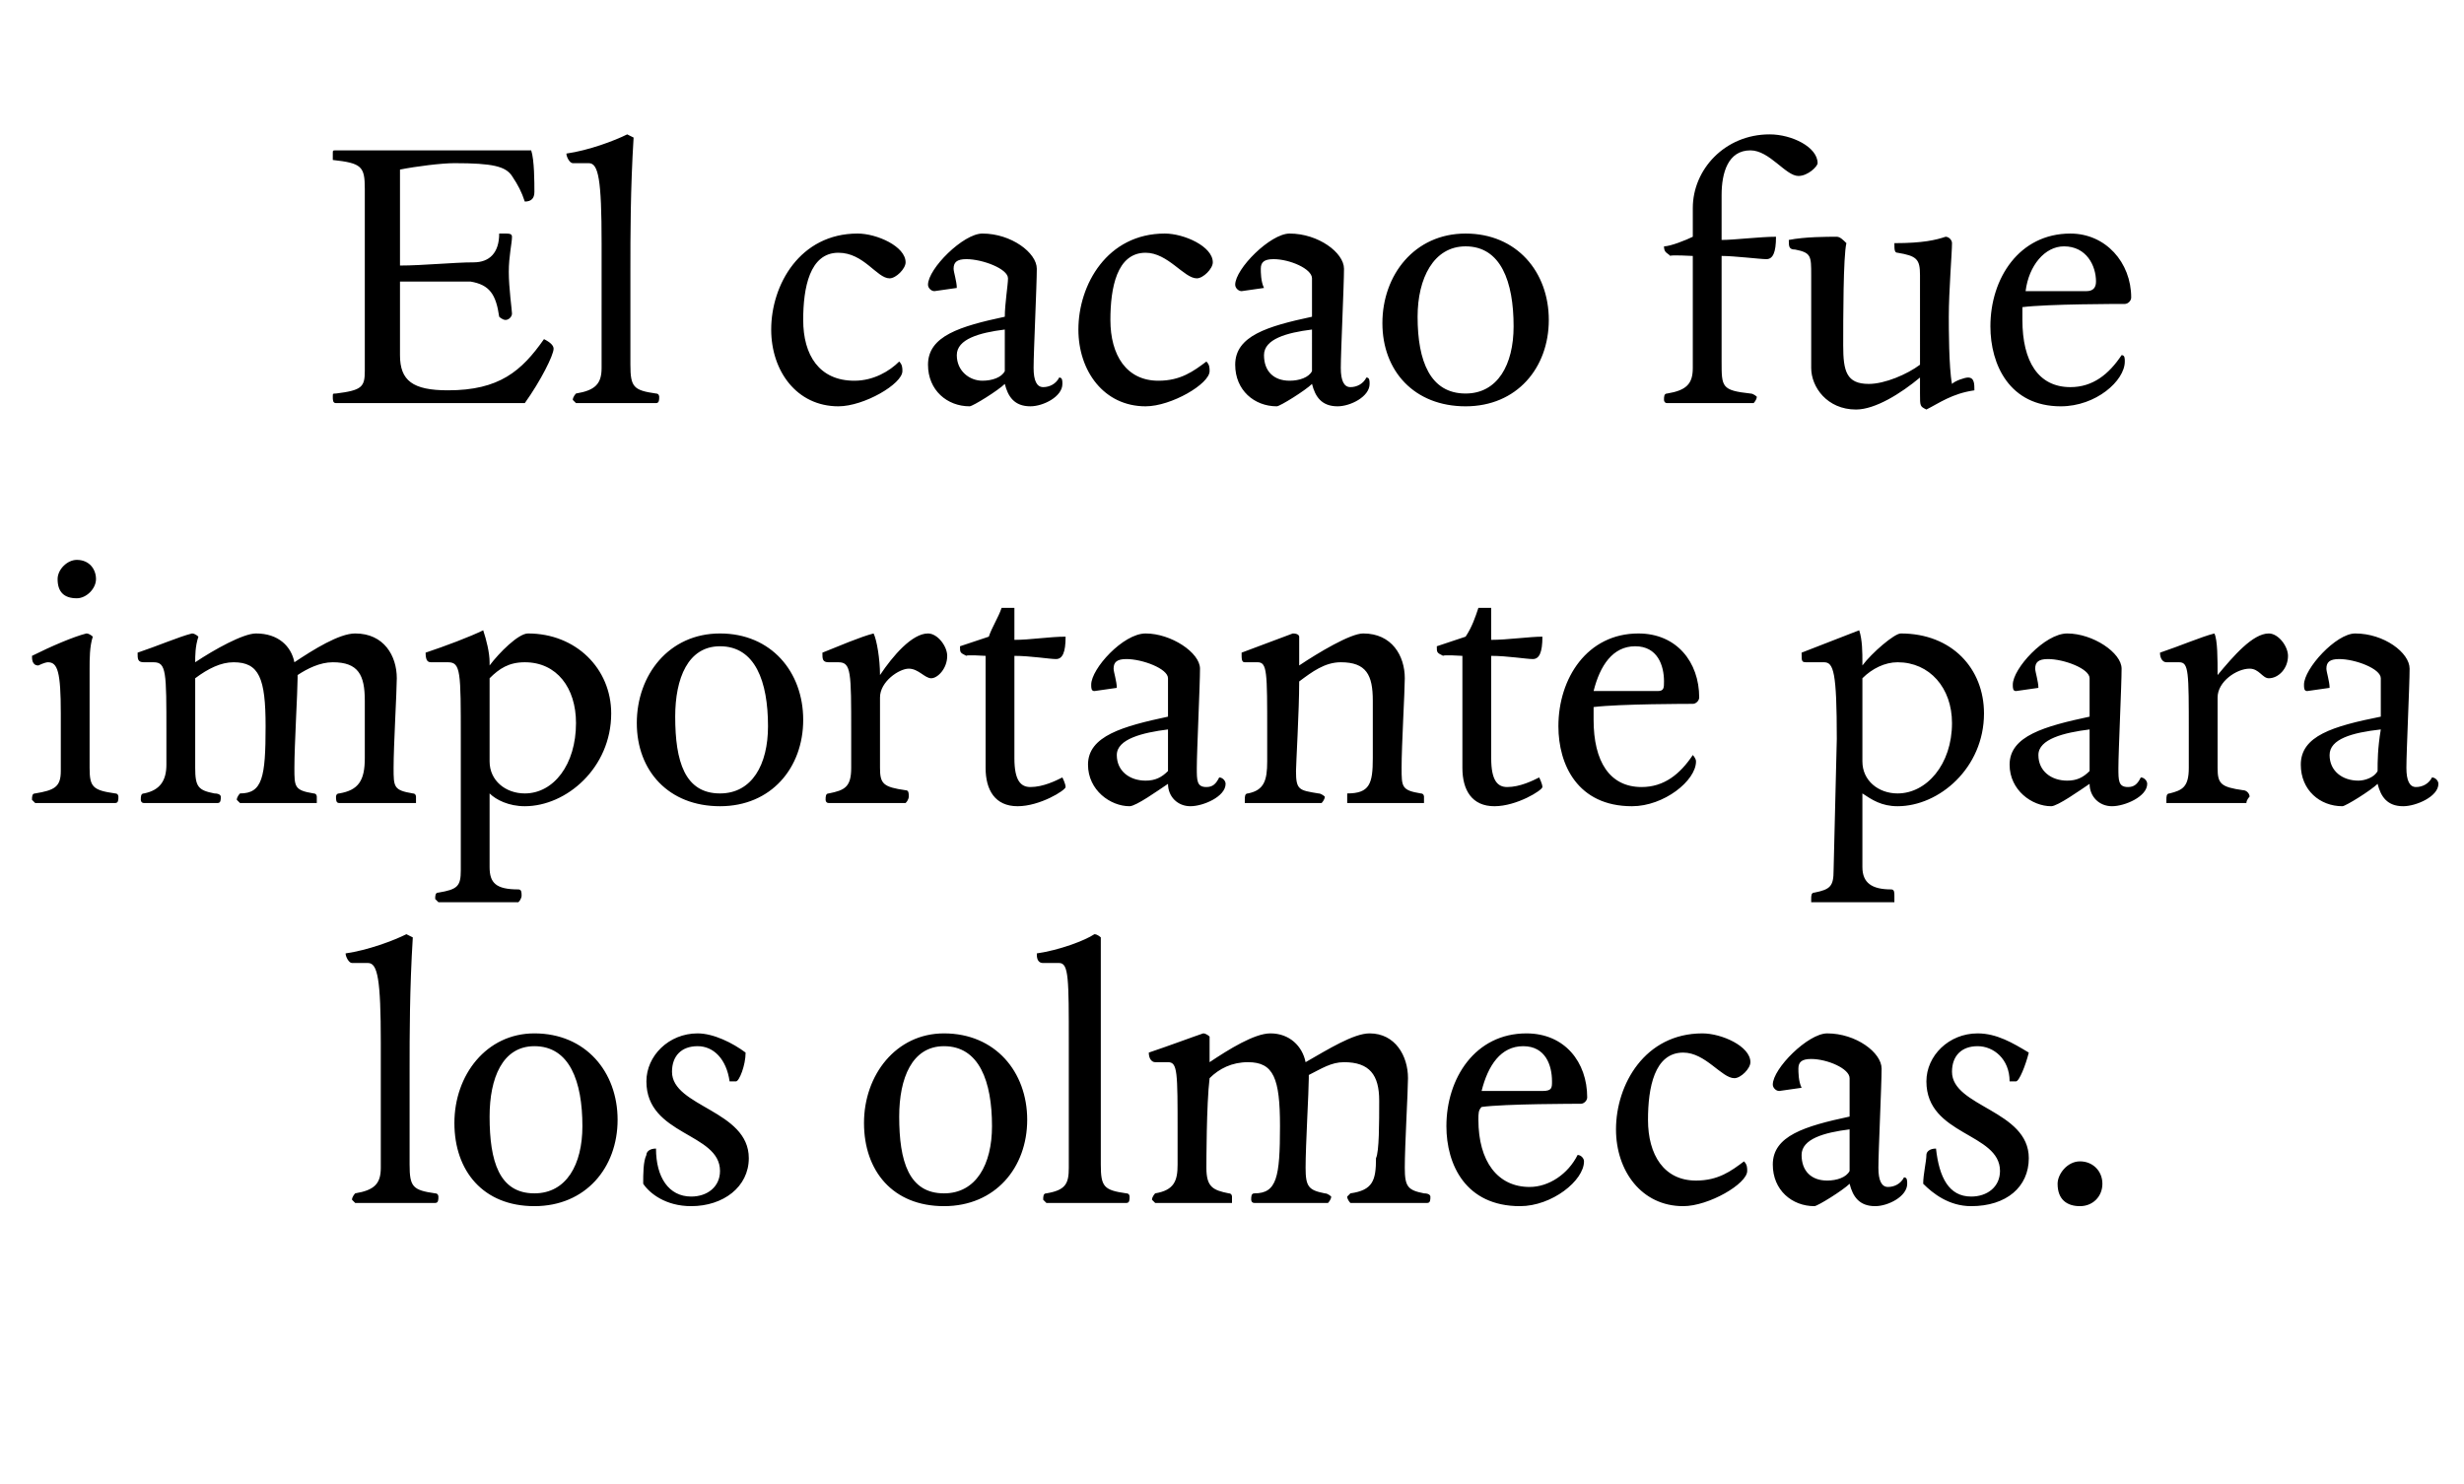
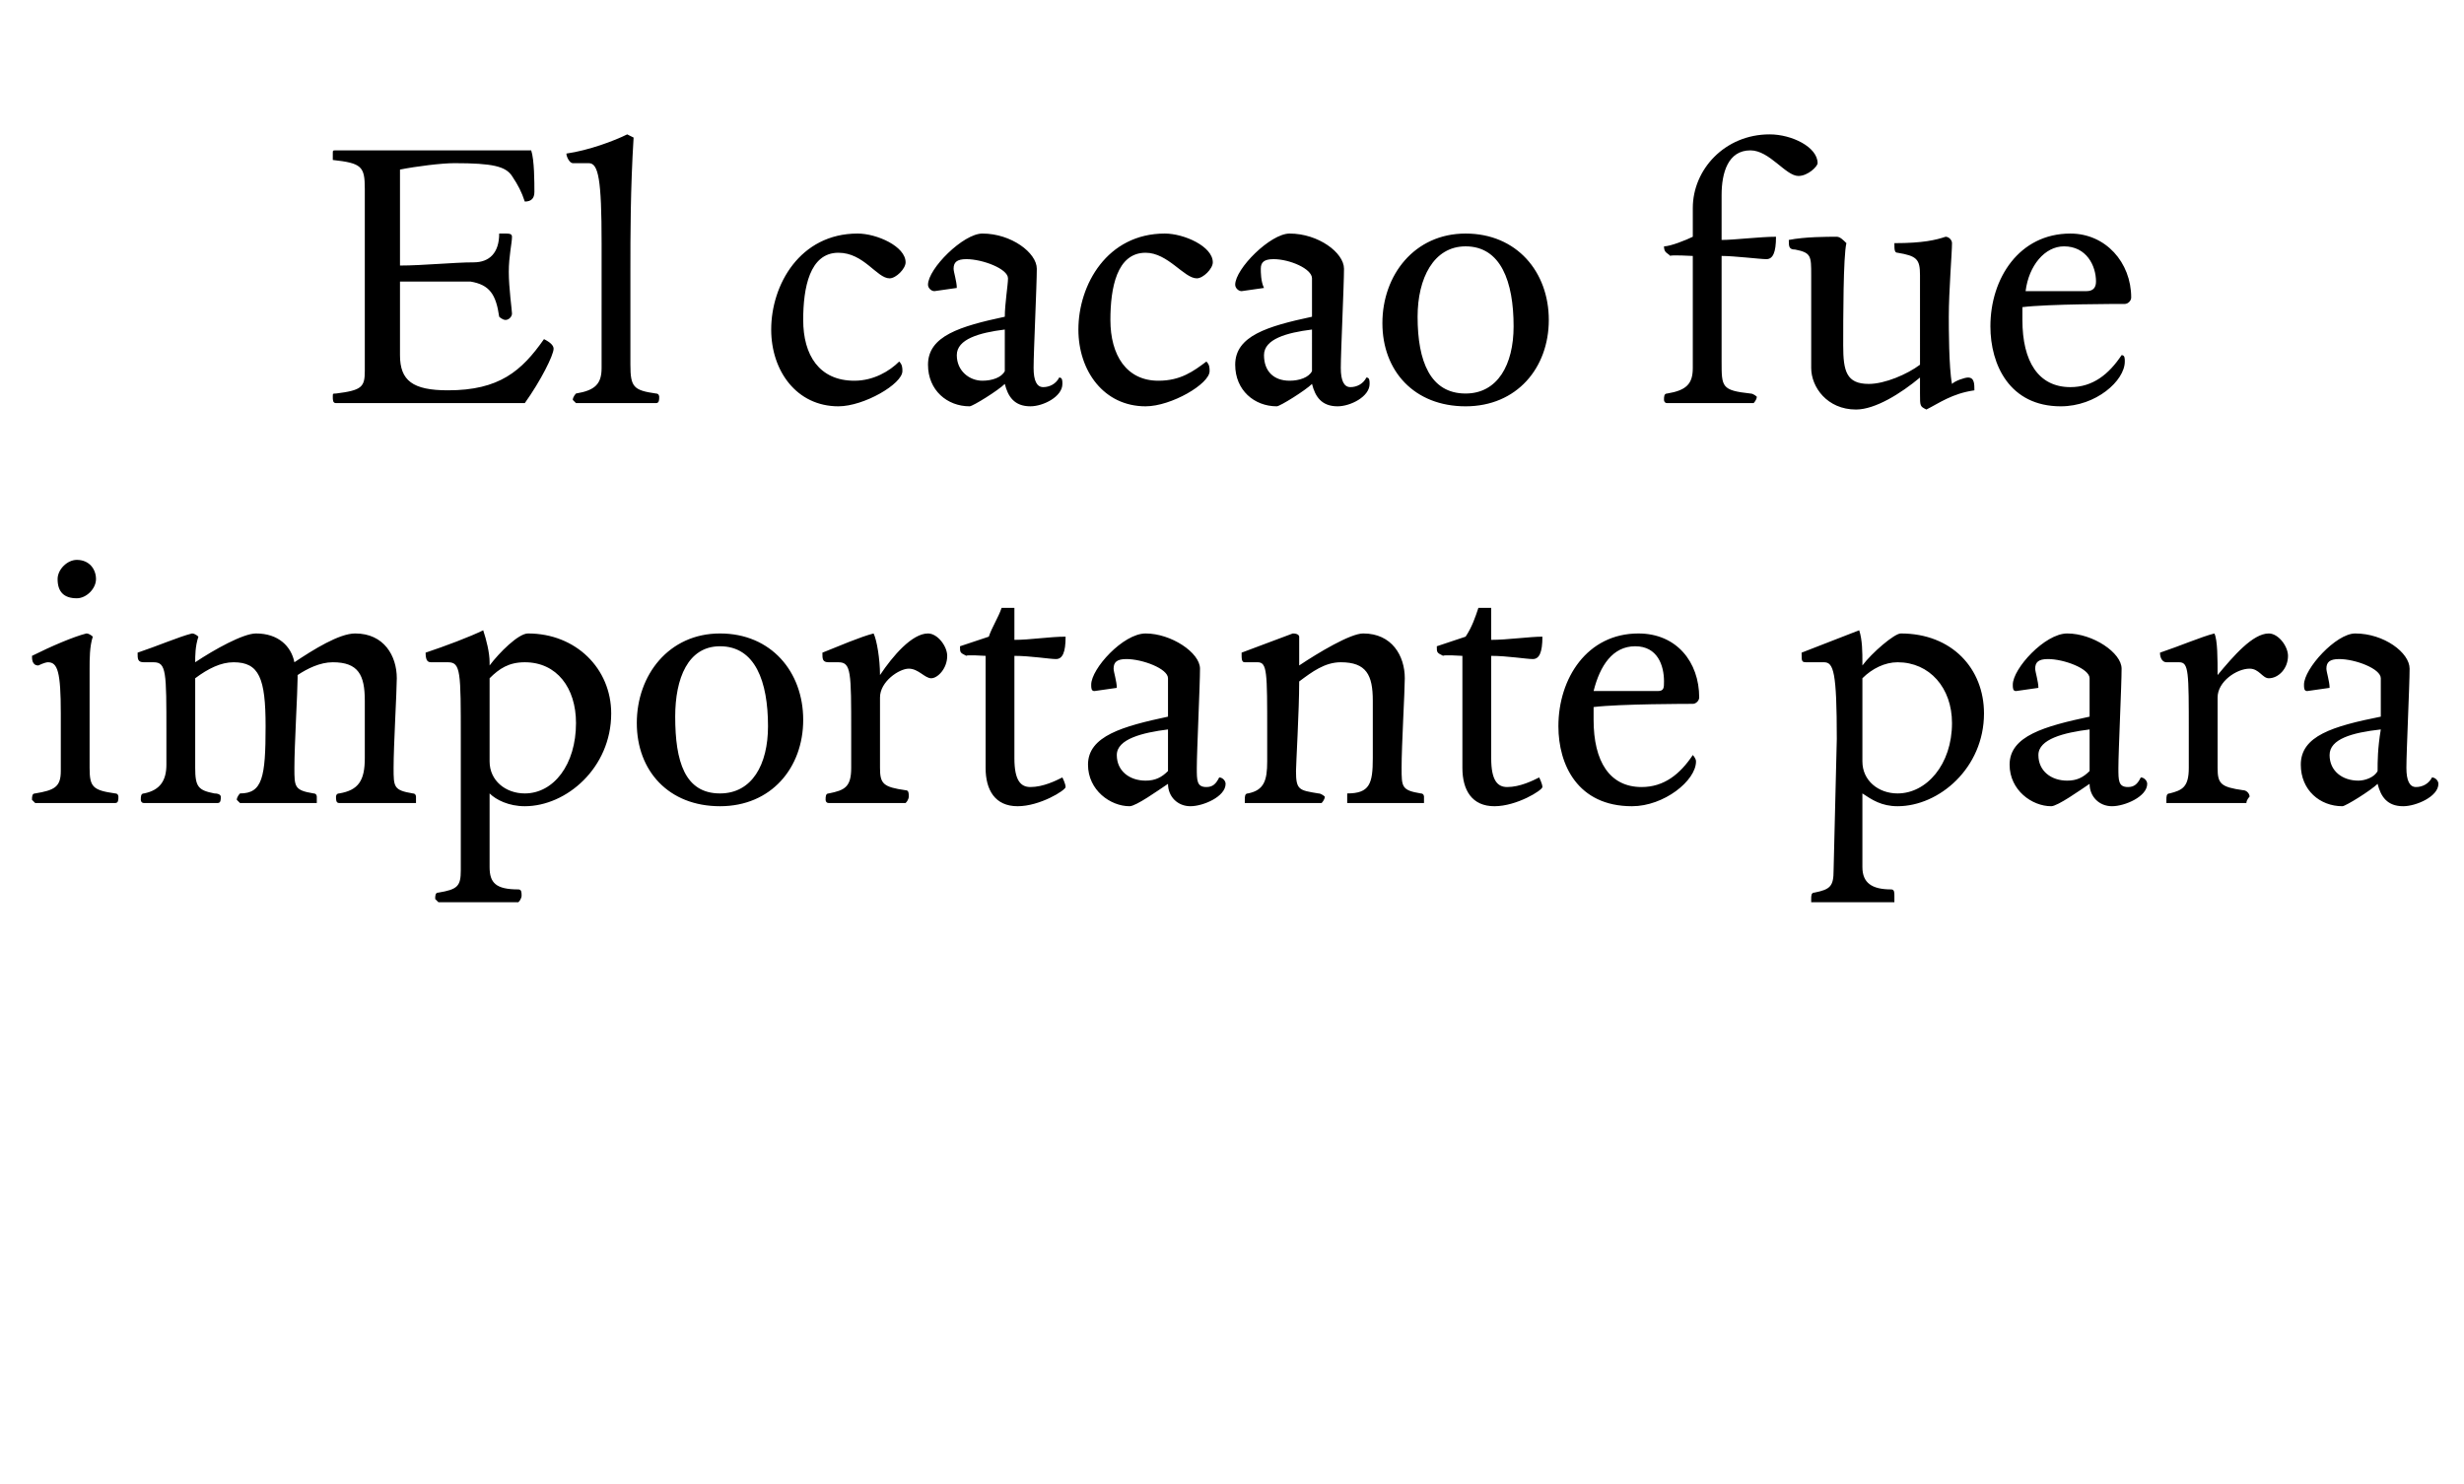
<svg xmlns="http://www.w3.org/2000/svg" version="1.1" width="77px" height="46.4px" viewBox="0 -4 77 46.4" style="top:-4px">
  <desc>El cacao fue importante para los olmecas</desc>
  <defs />
  <g id="Polygon13938">
-     <path d="m12.9 25.3c-.1 1.6-.1 3.1-.1 4.1v3c0 .7.1.8.8.9c.1 0 .1.1.1.1c0 .1 0 .2-.1.2h-2.5l-.1-.1c0-.1.1-.2.1-.2c.6-.1.8-.3.8-.8v-3.9c0-2-.1-2.5-.4-2.5h-.5c-.1 0-.2-.2-.2-.3c.7-.1 1.5-.4 1.9-.6l.2.1zm3.8 8.4c-1.6 0-2.5-1.1-2.5-2.6c0-1.5 1-2.8 2.5-2.8c1.6 0 2.6 1.2 2.6 2.7c0 1.5-1 2.7-2.6 2.7zm0-5c-1 0-1.4 1-1.4 2.2c0 1.4.3 2.4 1.4 2.4c1 0 1.5-.9 1.5-2.1c0-1.4-.4-2.5-1.5-2.5zm6.3 1.1h-.2c-.1-.7-.5-1.1-1-1.1c-.5 0-.8.3-.8.8c0 1.1 2.4 1.2 2.4 2.7c0 .9-.8 1.5-1.8 1.5c-.8 0-1.3-.4-1.5-.7c0-.3 0-.7.1-.9c0-.1.1-.2.3-.2c0 .9.4 1.5 1.1 1.5c.5 0 .9-.3.9-.8c0-1.2-2.3-1.1-2.3-2.8c0-.8.7-1.5 1.6-1.5c.5 0 1.1.3 1.5.6c0 .4-.2.9-.3.9zm6.5 3.9c-1.6 0-2.5-1.1-2.5-2.6c0-1.5 1-2.8 2.5-2.8c1.6 0 2.6 1.2 2.6 2.7c0 1.5-1 2.7-2.6 2.7zm0-5c-1 0-1.4 1-1.4 2.2c0 1.4.3 2.4 1.4 2.4c1 0 1.5-.9 1.5-2.1c0-1.4-.4-2.5-1.5-2.5zm4.9-3.4v7.1c0 .7.1.8.8.9c.1 0 .1.1.1.1c0 .1 0 .2-.1.2h-2.5l-.1-.1c0-.1 0-.2.1-.2c.6-.1.7-.3.7-.8v-3.9c0-2 0-2.5-.3-2.5h-.5c-.2 0-.2-.2-.2-.3c.7-.1 1.5-.4 1.8-.6c.1 0 .2.1.2.1zm10.1 8c.2 0 .2.1.2.1c0 .1 0 .2-.1.2h-2.4s-.1-.1-.1-.2l.1-.1c.7-.1.8-.4.8-1.1c.1-.2.1-1.1.1-1.8c0-.8-.3-1.2-1.1-1.2c-.4 0-.7.2-1.1.4v.1c0 .4-.1 2.1-.1 2.8c0 .6.1.7.6.8c.1 0 .2.1.2.1c0 .1-.1.2-.1.2h-2.3c-.1 0-.1-.1-.1-.1c0-.1 0-.2.1-.2c.7 0 .8-.5.8-2.1c0-1.5-.2-2-1-2c-.5 0-.9.2-1.2.5c-.1.8-.1 2.7-.1 2.8c0 .6.2.7.7.8c.1 0 .1.1.1.1v.2h-2.4l-.1-.1c0-.1.1-.2.1-.2c.6-.1.7-.4.7-.9v-1c0-1.9 0-2.2-.3-2.2h-.4c-.1 0-.2-.1-.2-.3c.6-.2 1.4-.5 1.7-.6c.1 0 .2.1.2.1v.8c.6-.4 1.4-.9 1.9-.9c.6 0 1 .4 1.1.9c.7-.4 1.5-.9 2-.9c.8 0 1.2.7 1.2 1.4c0 .4-.1 2.1-.1 2.8c0 .6.1.7.6.8zm3 .4c-1.7 0-2.3-1.3-2.3-2.5c0-1.5.9-2.9 2.5-2.9c1.2 0 1.9.9 1.9 2c0 .1-.1.2-.2.2c-.1 0-2.4 0-3.1.1c-.1.1-.1.2-.1.4c0 1.3.6 2.1 1.6 2.1c.6 0 1.2-.4 1.5-1c.1 0 .2.1.2.2c0 .6-1 1.4-2 1.4zm1-3.9c0-.5-.2-1.1-.9-1.1c-.7 0-1.1.6-1.3 1.4h1.9c.3 0 .3-.1.3-.3zm6.1 2.8c0 .4-1.2 1.1-2 1.1c-1.3 0-2.1-1.1-2.1-2.4c0-1.4.9-3 2.7-3c.6 0 1.5.4 1.5.9c0 .2-.3.5-.5.5c-.4 0-.9-.8-1.6-.8c-.9 0-1.1 1.1-1.1 2.1c0 1.1.5 1.9 1.5 1.9c.7 0 1.1-.3 1.5-.6c.1.1.1.2.1.3zm3.2-2.9c0-.3-.7-.6-1.2-.6c-.3 0-.4.1-.4.3c0 .1 0 .4.1.6l-.7.1c-.1 0-.2-.1-.2-.2c0-.5 1.1-1.6 1.7-1.6c.9 0 1.7.6 1.7 1.1c0 .5-.1 2.6-.1 3.1c0 .4.1.6.3.6c.2 0 .4-.1.5-.3c.1 0 .1.1.1.2c0 .4-.6.7-1 .7c-.5 0-.7-.3-.8-.7c-.2.2-1 .7-1.1.7c-.7 0-1.3-.5-1.3-1.3c0-.9 1-1.2 2.4-1.5v-1.2zm-1.5 2.4c0 .5.3.8.8.8c.3 0 .6-.1.7-.3v-1.3c-.8.1-1.5.3-1.5.8zm6.7-2.3h-.2c0-.7-.5-1.1-1-1.1c-.5 0-.8.3-.8.8c0 1.1 2.4 1.2 2.4 2.7c0 .9-.7 1.5-1.8 1.5c-.7 0-1.2-.4-1.5-.7c0-.3.1-.7.1-.9c0-.1.1-.2.3-.2c.1.9.4 1.5 1.1 1.5c.5 0 .9-.3.9-.8c0-1.2-2.3-1.1-2.3-2.8c0-.8.7-1.5 1.6-1.5c.6 0 1.1.3 1.6.6c-.1.4-.3.9-.4.9zm2 3.9c-.4 0-.7-.2-.7-.7c0-.3.3-.7.7-.7c.4 0 .7.3.7.7c0 .4-.3.7-.7.7z" stroke="none" fill="#000" />
-   </g>
+     </g>
  <g id="Polygon13937">
    <path d="m2.9 15.9c-.1.3-.1.7-.1 1v3.1c0 .6.1.7.8.8c.1 0 .1.1.1.1c0 .1 0 .2-.1.2H1.1L1 21c0-.1 0-.2.1-.2c.6-.1.8-.2.8-.7v-1.8c0-1.3-.1-1.6-.4-1.6c-.1 0-.3.1-.3.1c-.2 0-.2-.2-.2-.3c.6-.3 1.3-.6 1.7-.7c.1 0 .2.1.2.1zm-.5-1.2c-.4 0-.6-.2-.6-.6c0-.3.3-.6.6-.6c.4 0 .6.3.6.6c0 .3-.3.6-.6.6zm10.5 6.1c.1 0 .1.1.1.1v.2h-2.4c-.1 0-.1-.1-.1-.2c0 0 0-.1.1-.1c.6-.1.8-.4.8-1.1v-1.8c0-.8-.2-1.2-1-1.2c-.4 0-.8.2-1.1.4v.1c0 .4-.1 2.1-.1 2.8c0 .6 0 .7.6.8c.1 0 .1.1.1.1v.2H7.5l-.1-.1c0-.1.1-.2.1-.2c.7 0 .8-.5.8-2.1c0-1.5-.2-2-1-2c-.4 0-.8.2-1.2.5v2.8c0 .6.1.7.6.8c.2 0 .2.1.2.1c0 .1 0 .2-.1.2H4.5c-.1 0-.1-.1-.1-.1c0-.1 0-.2.1-.2c.5-.1.7-.4.7-.9v-1c0-1.9 0-2.2-.4-2.2h-.3c-.2 0-.2-.1-.2-.3c.6-.2 1.3-.5 1.7-.6c.1 0 .2.1.2.1c-.1.3-.1.6-.1.8c.6-.4 1.5-.9 1.9-.9c.7 0 1.1.4 1.2.9c.6-.4 1.4-.9 1.9-.9c.9 0 1.3.7 1.3 1.4c0 .4-.1 2.1-.1 2.8c0 .6 0 .7.6.8zm2.4-4.1v.1c.3-.4.9-1 1.2-1c1.5 0 2.6 1.1 2.6 2.5c0 1.7-1.4 2.9-2.7 2.9c-.5 0-.9-.2-1.1-.4v2.3c0 .5.2.7.9.7c.1 0 .1.1.1.2c0 0 0 .1-.1.2h-2.5l-.1-.1c0-.1 0-.2.1-.2c.6-.1.7-.2.7-.7v-4.1c0-2.1 0-2.4-.4-2.4h-.5c-.1 0-.2 0-.2-.3c.6-.2 1.4-.5 1.8-.7c.1.3.2.7.2 1zm2.7 1.9c0-1.1-.6-1.9-1.6-1.9c-.5 0-.8.2-1.1.5v2.6c0 .6.5 1 1.1 1c.9 0 1.6-.9 1.6-2.2zm4.5 2.6c-1.6 0-2.6-1.1-2.6-2.6c0-1.5 1-2.8 2.6-2.8c1.6 0 2.6 1.2 2.6 2.7c0 1.5-1 2.7-2.6 2.7zm0-5c-1 0-1.4 1-1.4 2.2c0 1.4.3 2.4 1.4 2.4c1 0 1.5-.9 1.5-2.1c0-1.4-.4-2.5-1.5-2.5zm5 .9c.4-.6 1-1.3 1.5-1.3c.3 0 .6.4.6.7c0 .4-.3.7-.5.7c-.2 0-.4-.3-.7-.3c-.3 0-.9.4-.9.9v2.2c0 .5.1.6.8.7c.1 0 .1.1.1.2c0 0 0 .1-.1.2h-2.4c-.1 0-.1-.1-.1-.1c0-.1 0-.2.1-.2c.5-.1.7-.2.7-.8v-1.1c0-1.9 0-2.2-.4-2.2h-.3c-.2 0-.2-.1-.2-.3c.5-.2 1.2-.5 1.6-.6c.1.2.2.8.2 1.3zm4.2 2.6c0 .7.2.9.5.9c.4 0 .8-.2 1-.3c0 0 .1.2.1.3c0 .1-.8.6-1.5.6c-.7 0-1-.5-1-1.2v-3.5s-.63-.04-.6 0c-.2-.1-.2-.1-.2-.3l.9-.3c.1-.3.3-.6.4-.9h.4v1c.5 0 1.1-.1 1.6-.1c0 .5-.1.7-.3.7c-.2 0-.8-.1-1.3-.1v3.2zm4.8-2.5c0-.3-.8-.6-1.3-.6c-.3 0-.4.1-.4.3c0 .1.1.4.1.6l-.7.1c-.1 0-.1-.1-.1-.2c0-.5 1-1.6 1.7-1.6c.8 0 1.7.6 1.7 1.1c0 .5-.1 2.6-.1 3.1c0 .4 0 .6.3.6c.2 0 .3-.1.4-.3c.1 0 .2.1.2.2c0 .4-.7.7-1.1.7c-.4 0-.7-.3-.7-.7c-.3.2-1 .7-1.2.7c-.6 0-1.3-.5-1.3-1.3c0-.9 1.1-1.2 2.5-1.5v-1.2zm-1.6 2.4c0 .5.4.8.9.8c.3 0 .5-.1.7-.3v-1.3c-.8.1-1.6.3-1.6.8zm8.9.4c0 .6 0 .7.6.8c.1 0 .1.1.1.1v.2h-2.4v-.3c.7 0 .8-.3.8-1.1v-1.8c0-.8-.2-1.2-1-1.2c-.5 0-.9.3-1.3.6c0 .9-.1 2.6-.1 2.8c0 .6.1.6.7.7c.1 0 .2.1.2.1c0 .1-.1.2-.1.2h-2.4v-.1c0-.1 0-.2.1-.2c.5-.1.6-.4.6-1v-.9c0-1.9 0-2.2-.3-2.2h-.4c-.1 0-.1-.1-.1-.3l1.6-.6c.2 0 .2.1.2.1v.9c.6-.4 1.6-1 2-1c.9 0 1.3.7 1.3 1.4c0 .4-.1 2.1-.1 2.8zm2.8-.3c0 .7.2.9.5.9c.4 0 .8-.2 1-.3c0 0 .1.2.1.3c0 .1-.8.6-1.5.6c-.7 0-1-.5-1-1.2v-3.5s-.62-.04-.6 0c-.2-.1-.2-.1-.2-.3l.9-.3c.2-.3.3-.6.4-.9h.4v1c.5 0 1.2-.1 1.6-.1c0 .5-.1.7-.3.7c-.2 0-.8-.1-1.3-.1v3.2zm4.4 1.5c-1.7 0-2.3-1.3-2.3-2.5c0-1.5.9-2.9 2.5-2.9c1.2 0 1.9.9 1.9 2c0 .1-.1.2-.2.2c-.1 0-2.3 0-3.1.1v.4c0 1.3.5 2.1 1.5 2.1c.7 0 1.2-.4 1.6-1c0 0 .1.1.1.2c0 .6-1 1.4-2 1.4zm1-3.9c0-.5-.2-1.1-.9-1.1c-.7 0-1.1.6-1.3 1.4h2c.2 0 .2-.1.2-.3zm6.2-.6v.1c.3-.4 1-1 1.2-1c1.6 0 2.6 1.1 2.6 2.5c0 1.7-1.4 2.9-2.7 2.9c-.5 0-.8-.2-1.1-.4v2.3c0 .5.3.7.9.7c.1 0 .1.1.1.2v.2h-2.6v-.1c0-.1 0-.2.1-.2c.5-.1.6-.2.6-.7l.1-4.1c0-2.1-.1-2.4-.4-2.4h-.5c-.2 0-.2 0-.2-.3l1.8-.7c.1.3.1.7.1 1zm2.8 1.9c0-1.1-.7-1.9-1.7-1.9c-.4 0-.8.2-1.1.5v2.6c0 .6.5 1 1.1 1c.9 0 1.7-.9 1.7-2.2zm4.3-1.4c0-.3-.8-.6-1.3-.6c-.3 0-.4.1-.4.3c0 .1.1.4.1.6l-.7.1c-.1 0-.1-.1-.1-.2c0-.5 1-1.6 1.7-1.6c.8 0 1.7.6 1.7 1.1c0 .5-.1 2.6-.1 3.1c0 .4 0 .6.3.6c.2 0 .3-.1.4-.3c.1 0 .2.1.2.2c0 .4-.7.7-1.1.7c-.4 0-.7-.3-.7-.7c-.3.2-1 .7-1.2.7c-.6 0-1.3-.5-1.3-1.3c0-.9 1.1-1.2 2.5-1.5v-1.2zm-1.6 2.4c0 .5.4.8.9.8c.3 0 .5-.1.7-.3v-1.3c-.8.1-1.6.3-1.6.8zm5.6-2.5c.5-.6 1.1-1.3 1.6-1.3c.3 0 .6.4.6.7c0 .4-.3.7-.6.7c-.2 0-.3-.3-.6-.3c-.4 0-1 .4-1 .9v2.2c0 .5.1.6.8.7c.1 0 .2.1.2.2c0 0-.1.1-.1.2h-2.5v-.1c0-.1 0-.2.1-.2c.4-.1.6-.2.6-.8v-1.1c0-1.9 0-2.2-.3-2.2h-.4c-.1 0-.2-.1-.2-.3c.6-.2 1.3-.5 1.7-.6c.1.2.1.8.1 1.3zm5.1.1c0-.3-.8-.6-1.3-.6c-.3 0-.4.1-.4.3c0 .1.1.4.1.6l-.7.1c-.1 0-.1-.1-.1-.2c0-.5 1-1.6 1.6-1.6c.9 0 1.7.6 1.7 1.1c0 .5-.1 2.6-.1 3.1c0 .4.1.6.3.6c.2 0 .4-.1.5-.3c.1 0 .2.1.2.2c0 .4-.7.7-1.1.7c-.5 0-.7-.3-.8-.7c-.2.2-1 .7-1.1.7c-.7 0-1.3-.5-1.3-1.3c0-.9 1-1.2 2.5-1.5v-1.2zm-1.6 2.4c0 .5.4.8.9.8c.2 0 .5-.1.6-.3c0-.3 0-.7.1-1.3c-.9.1-1.6.3-1.6.8z" stroke="none" fill="#000" />
  </g>
  <g id="Polygon13936">
    <path d="m12 8.6h-1.5c-.1 0-.1-.1-.1-.2c0-.1 0-.1.1-.1c.8-.1.9-.2.9-.7V1.9c0-.7-.1-.8-1-.9v-.2c0-.1 0-.1.1-.1h6.1c.1.3.1 1 .1 1.3c0 .2-.1.3-.3.3c-.1-.3-.2-.5-.4-.8c-.2-.3-.6-.4-1.8-.4c-.4 0-1.2.1-1.7.2v3c.7 0 1.7-.1 2.3-.1c.5 0 .8-.3.8-.9h.2c.1 0 .2 0 .2.1c0 .2-.1.6-.1 1.1c0 .5.1 1.2.1 1.3c0 .1-.1.2-.2.2c-.1 0-.2-.1-.2-.1c-.1-.7-.3-1-.9-1.1h-2.2v2.3c0 .8.4 1.1 1.5 1.1c1.6 0 2.3-.6 3-1.6c.2.1.3.2.3.3c0 .2-.4 1-.9 1.7H12zM19.8.3c-.1 1.6-.1 3.1-.1 4.1v3c0 .7.1.8.8.9c.1 0 .1.1.1.1c0 .1 0 .2-.1.2H18l-.1-.1c0-.1.1-.2.1-.2c.6-.1.8-.3.8-.8V3.6c0-2-.1-2.5-.4-2.5h-.5c-.1 0-.2-.2-.2-.3c.7-.1 1.5-.4 1.9-.6l.2.1zm8.4 7.3c0 .4-1.2 1.1-2 1.1c-1.3 0-2.1-1.1-2.1-2.4c0-1.4.9-3 2.7-3c.6 0 1.5.4 1.5.9c0 .2-.3.5-.5.5c-.4 0-.8-.8-1.6-.8c-.9 0-1.1 1.1-1.1 2.1c0 1.1.5 1.9 1.6 1.9c.6 0 1.1-.3 1.4-.6c.1.1.1.2.1.3zm3.3-2.9c0-.3-.8-.6-1.3-.6c-.3 0-.4.1-.4.3c0 .1.1.4.1.6l-.7.1c-.1 0-.2-.1-.2-.2c0-.5 1.1-1.6 1.7-1.6c.9 0 1.7.6 1.7 1.1c0 .5-.1 2.6-.1 3.1c0 .4.1.6.3.6c.2 0 .4-.1.5-.3c.1 0 .1.1.1.2c0 .4-.6.7-1 .7c-.5 0-.7-.3-.8-.7c-.2.2-1 .7-1.1.7c-.7 0-1.3-.5-1.3-1.3c0-.9 1-1.2 2.4-1.5c0-.4.1-1 .1-1.2zm-1.6 2.4c0 .5.4.8.8.8c.3 0 .6-.1.7-.3V6.3c-.8.1-1.5.3-1.5.8zm7.9.5c0 .4-1.2 1.1-2 1.1c-1.3 0-2.1-1.1-2.1-2.4c0-1.4.9-3 2.7-3c.6 0 1.5.4 1.5.9c0 .2-.3.5-.5.5c-.4 0-.9-.8-1.6-.8c-.9 0-1.1 1.1-1.1 2.1c0 1.1.5 1.9 1.5 1.9c.7 0 1.1-.3 1.5-.6c.1.1.1.2.1.3zM41 4.7c0-.3-.7-.6-1.2-.6c-.3 0-.4.1-.4.3c0 .1 0 .4.1.6l-.7.1c-.1 0-.2-.1-.2-.2c0-.5 1.1-1.6 1.7-1.6c.9 0 1.7.6 1.7 1.1c0 .5-.1 2.6-.1 3.1c0 .4.1.6.3.6c.2 0 .4-.1.5-.3c.1 0 .1.1.1.2c0 .4-.6.7-1 .7c-.5 0-.7-.3-.8-.7c-.2.2-1 .7-1.1.7c-.7 0-1.3-.5-1.3-1.3c0-.9 1-1.2 2.4-1.5V4.7zm-1.5 2.4c0 .5.3.8.8.8c.3 0 .6-.1.7-.3V6.3c-.8.1-1.5.3-1.5.8zm6.3 1.6c-1.6 0-2.6-1.1-2.6-2.6c0-1.5 1-2.8 2.6-2.8c1.6 0 2.6 1.2 2.6 2.7c0 1.5-1 2.7-2.6 2.7zm0-5c-1 0-1.5 1-1.5 2.2c0 1.4.4 2.4 1.5 2.4c1 0 1.5-.9 1.5-2.1c0-1.4-.4-2.5-1.5-2.5zm8 3.6c0 .8 0 .9.9 1c.1 0 .2.1.2.1c0 .1-.1.2-.1.2h-2.7c-.1 0-.1-.1-.1-.1c0-.1 0-.2.1-.2c.6-.1.8-.3.8-.8V4s-.72-.04-.7 0c-.1-.1-.2-.1-.2-.3c.2 0 .7-.2.9-.3v-.9c0-1.2 1-2.3 2.4-2.3c.7 0 1.5.4 1.5.9c0 .1-.3.4-.6.4c-.4 0-.9-.8-1.5-.8c-.7 0-.9.7-.9 1.4v1.4c.4 0 1.2-.1 1.7-.1c0 .5-.1.7-.3.7c-.2 0-1-.1-1.4-.1v3.3zm7.1-1.4c0 .3 0 1.6.1 2.1c.1-.1.4-.2.5-.2c.2 0 .2.2.2.4c-.7.1-1.1.4-1.5.6c-.2-.1-.2-.1-.2-.5v-.5c-.6.5-1.4 1-2 1c-.9 0-1.4-.7-1.4-1.3V4.6c0-.6 0-.7-.5-.8c-.2 0-.2-.1-.2-.3c.5-.1 1.2-.1 1.5-.1c.1 0 .2.1.3.2c-.1.4-.1 2.4-.1 3.2c0 .8.1 1.2.8 1.2c.5 0 1.2-.3 1.6-.6V4.6c0-.5-.1-.6-.7-.7c-.1 0-.1-.1-.1-.3c.9 0 1.3-.1 1.6-.2c.1 0 .2.1.2.2c0 .3-.1 1.5-.1 2.3zm3.5 2.8c-1.6 0-2.2-1.3-2.2-2.5c0-1.5.9-2.9 2.5-2.9c1.1 0 1.9.9 1.9 2c0 .1-.1.2-.2.2c-.2 0-2.4 0-3.2.1v.4c0 1.3.5 2.1 1.5 2.1c.7 0 1.2-.4 1.6-1c.1 0 .1.1.1.2c0 .6-.9 1.4-2 1.4zm1.1-3.9c0-.5-.3-1.1-1-1.1c-.6 0-1.1.6-1.2 1.4h1.9c.2 0 .3-.1.3-.3z" stroke="none" fill="#000" />
  </g>
</svg>